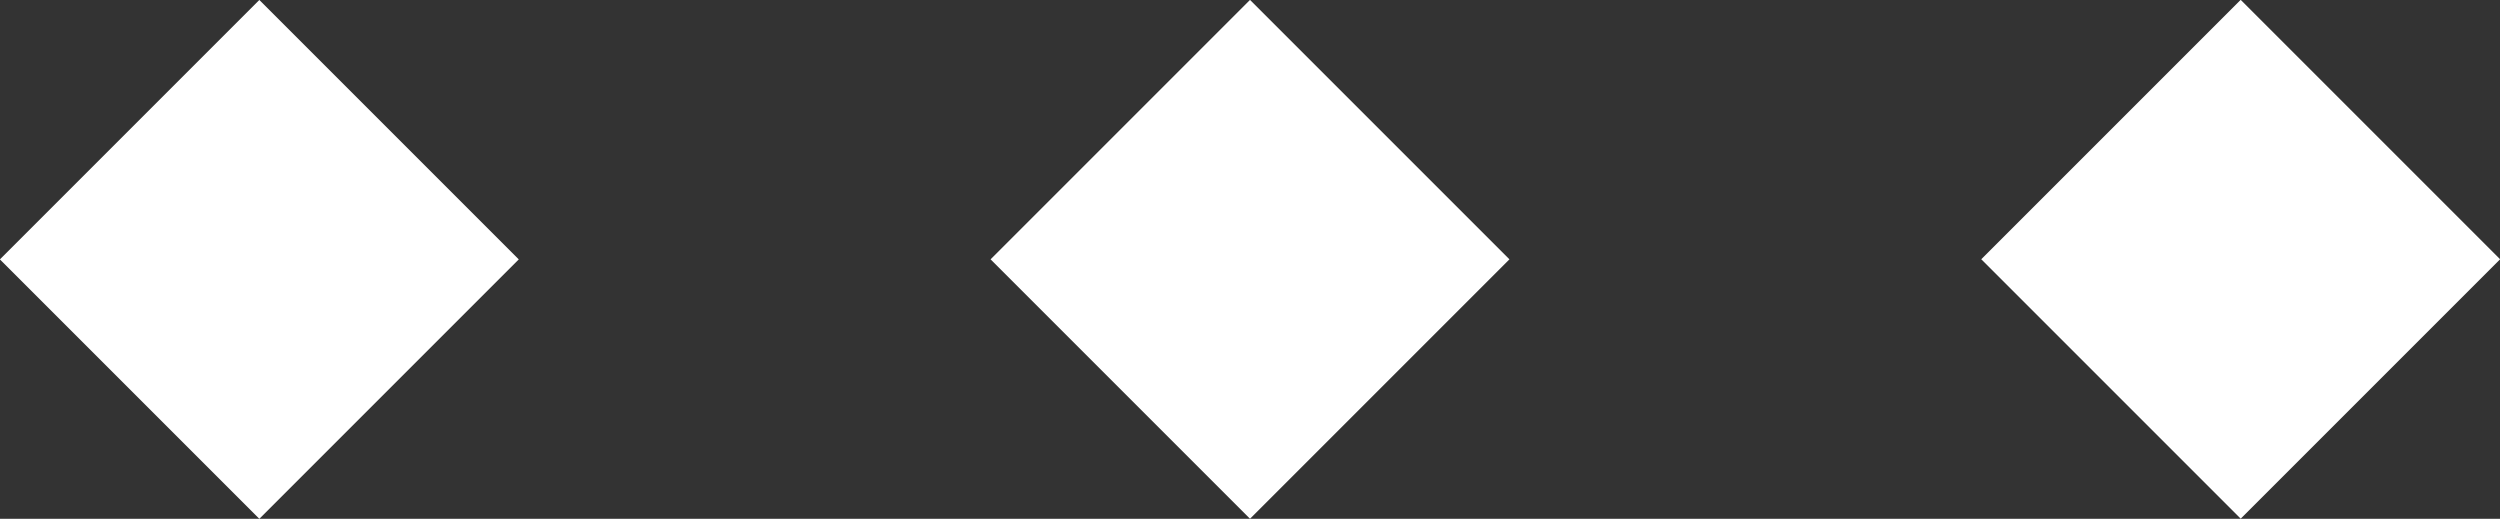
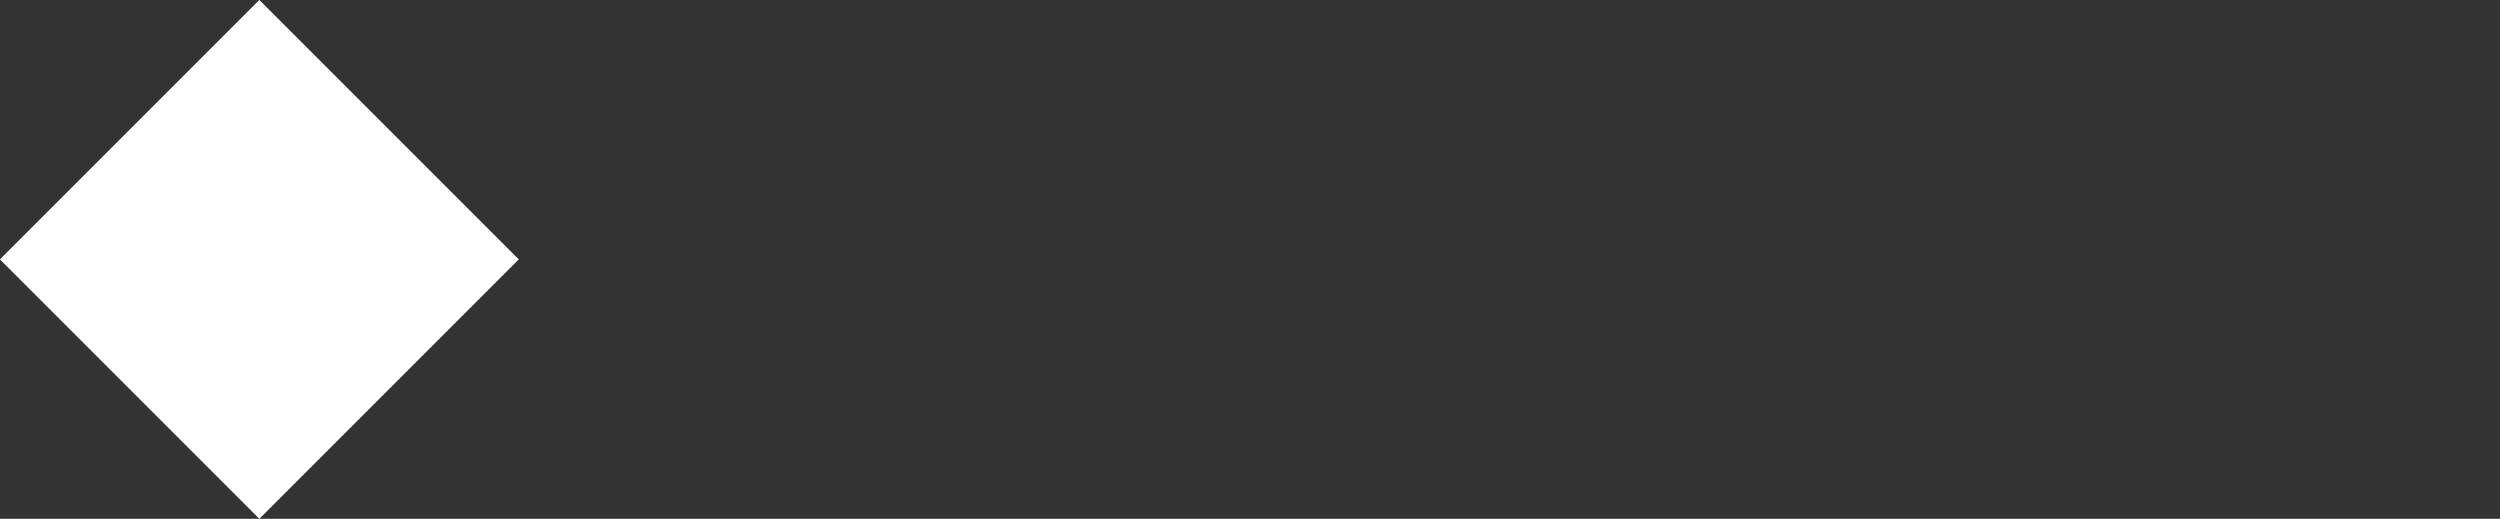
<svg xmlns="http://www.w3.org/2000/svg" id="_圖層_2" data-name="圖層_2" viewBox="0 0 68.14 14.14">
  <rect x="0" y="0" width="68.14" height="14.14" fill="#333333" stroke="none" />
  <defs>
    <style>
      .cls-1 {
        fill: #fff;
      }
    </style>
  </defs>
  <g id="_圖層_5" data-name="圖層_5">
    <g>
      <rect class="cls-1" x="2.07" y="2.07" width="10" height="10" transform="translate(-2.93 7.07) rotate(-45)" />
-       <rect class="cls-1" x="29.07" y="2.07" width="10" height="10" transform="translate(4.98 26.16) rotate(-45)" />
-       <rect class="cls-1" x="56.07" y="2.07" width="10" height="10" transform="translate(12.89 45.25) rotate(-45)" />
    </g>
  </g>
</svg>